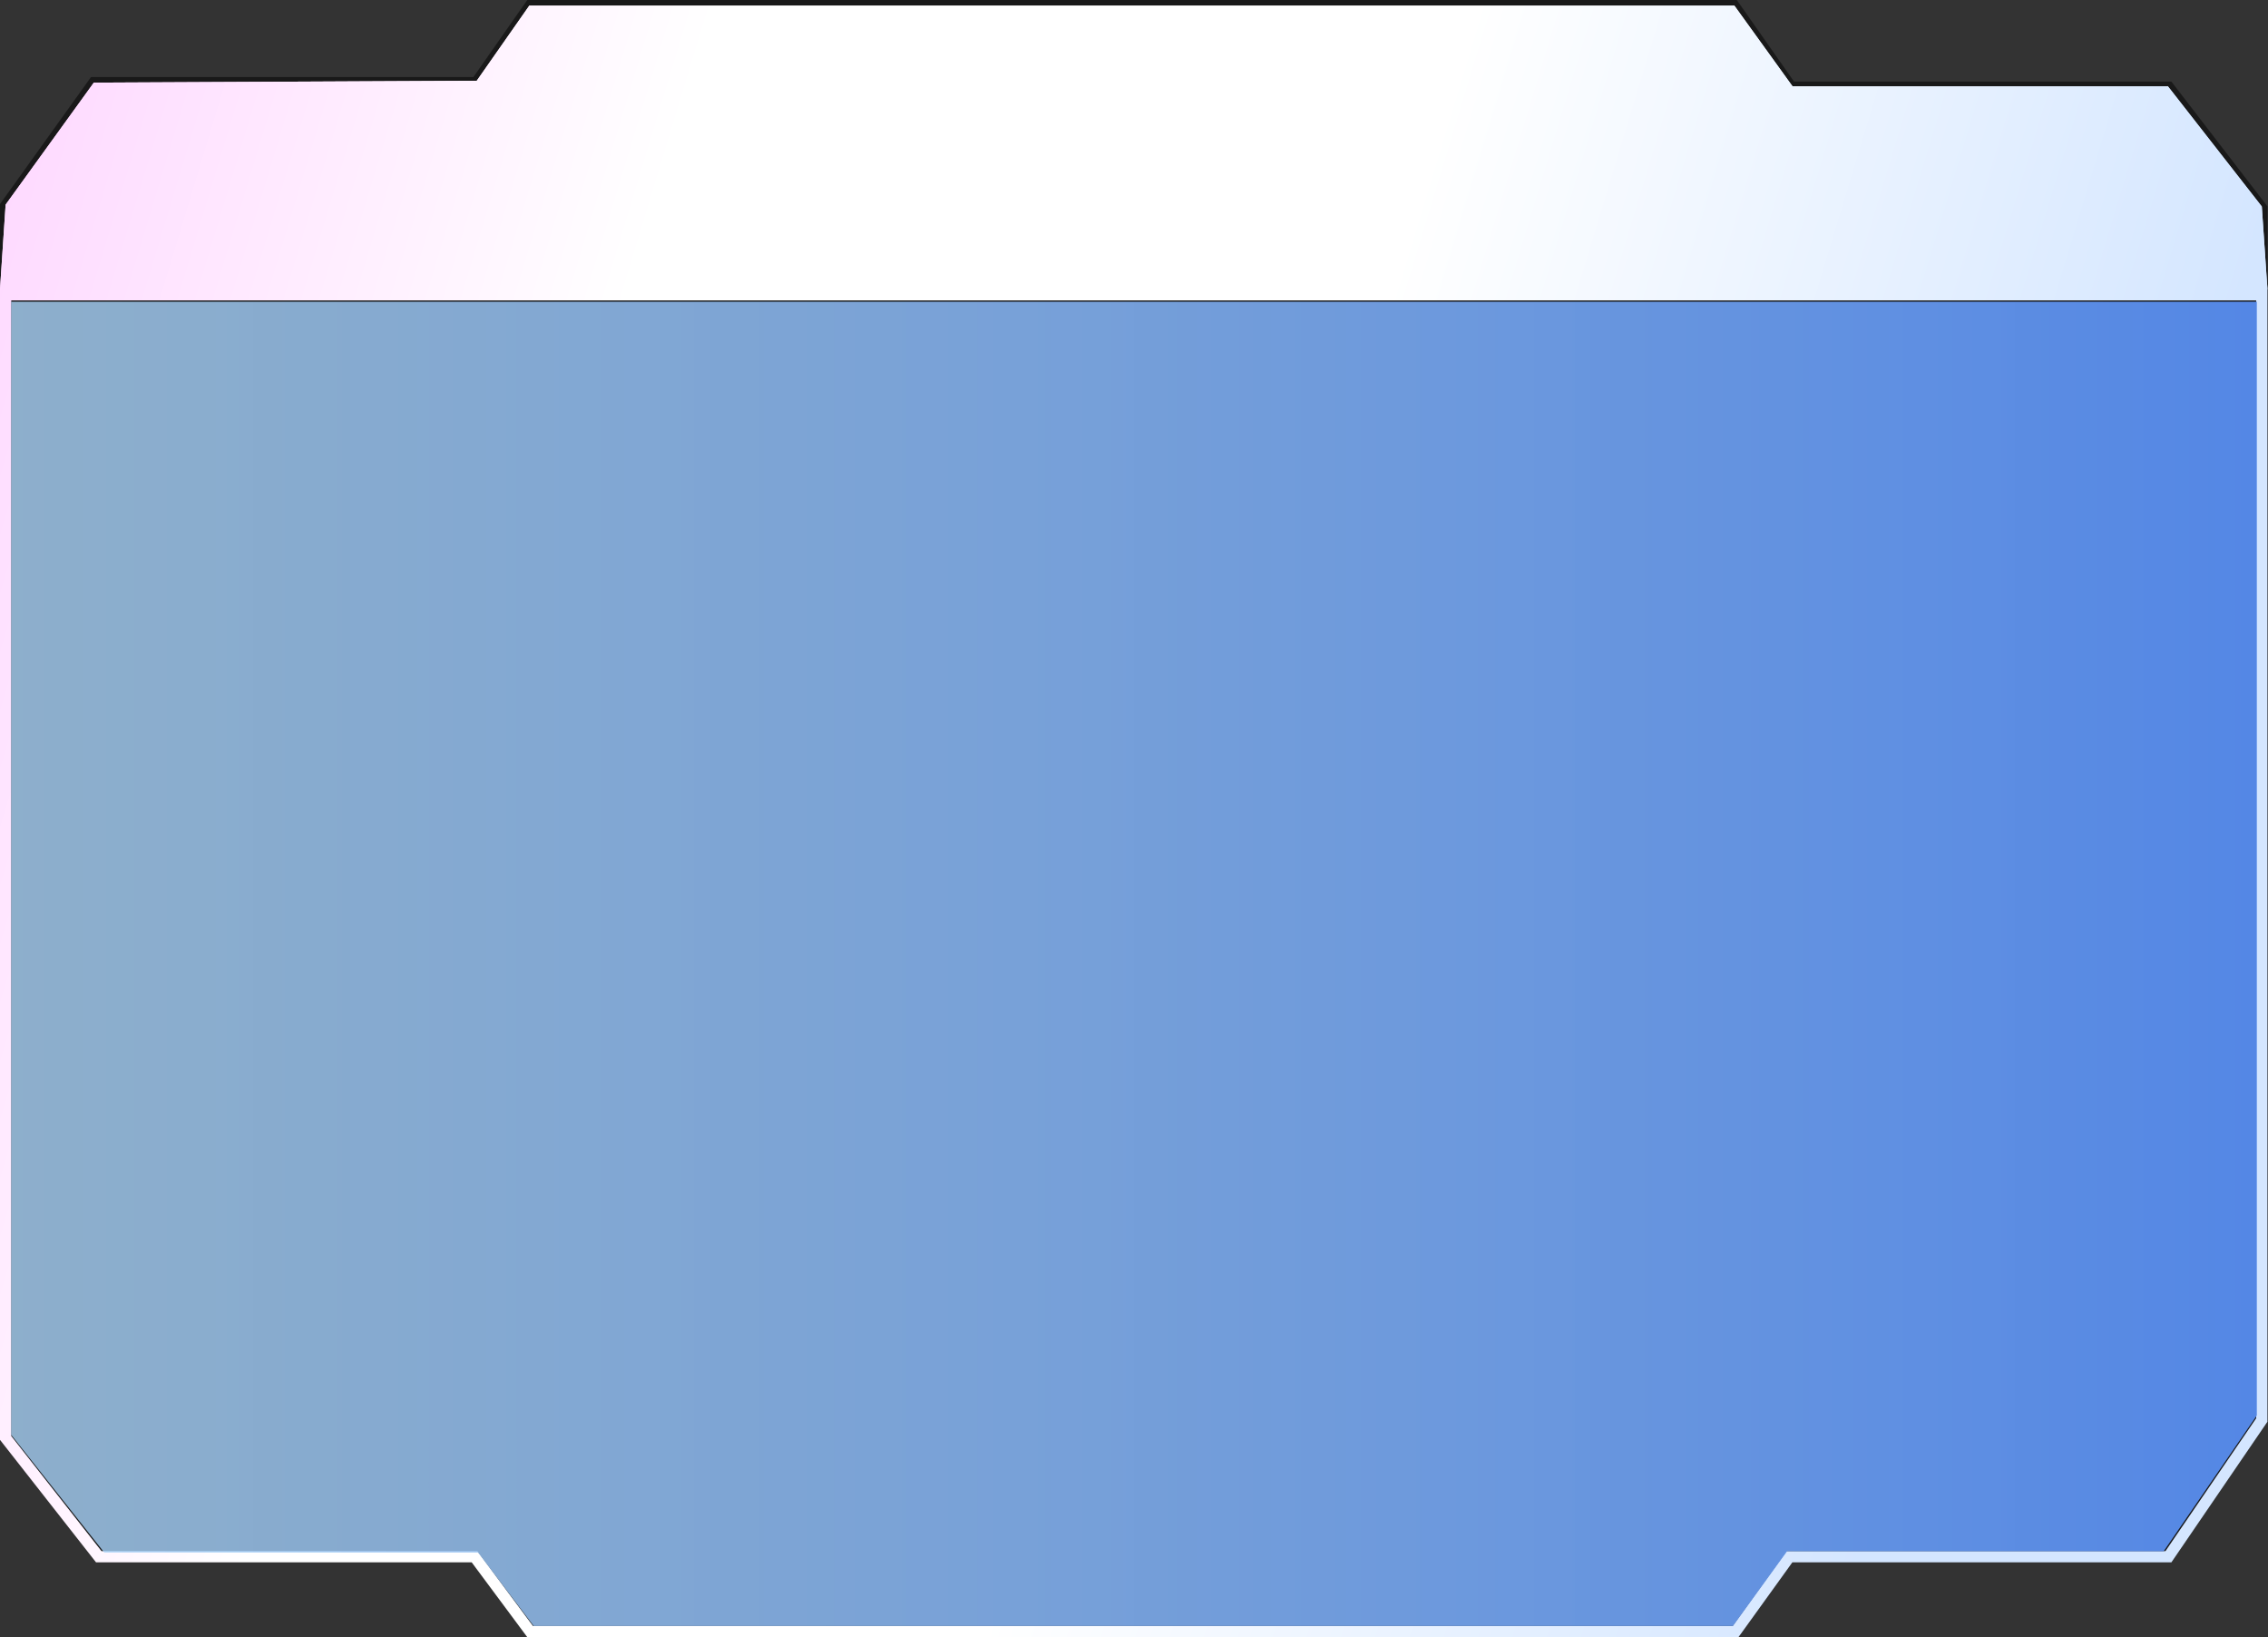
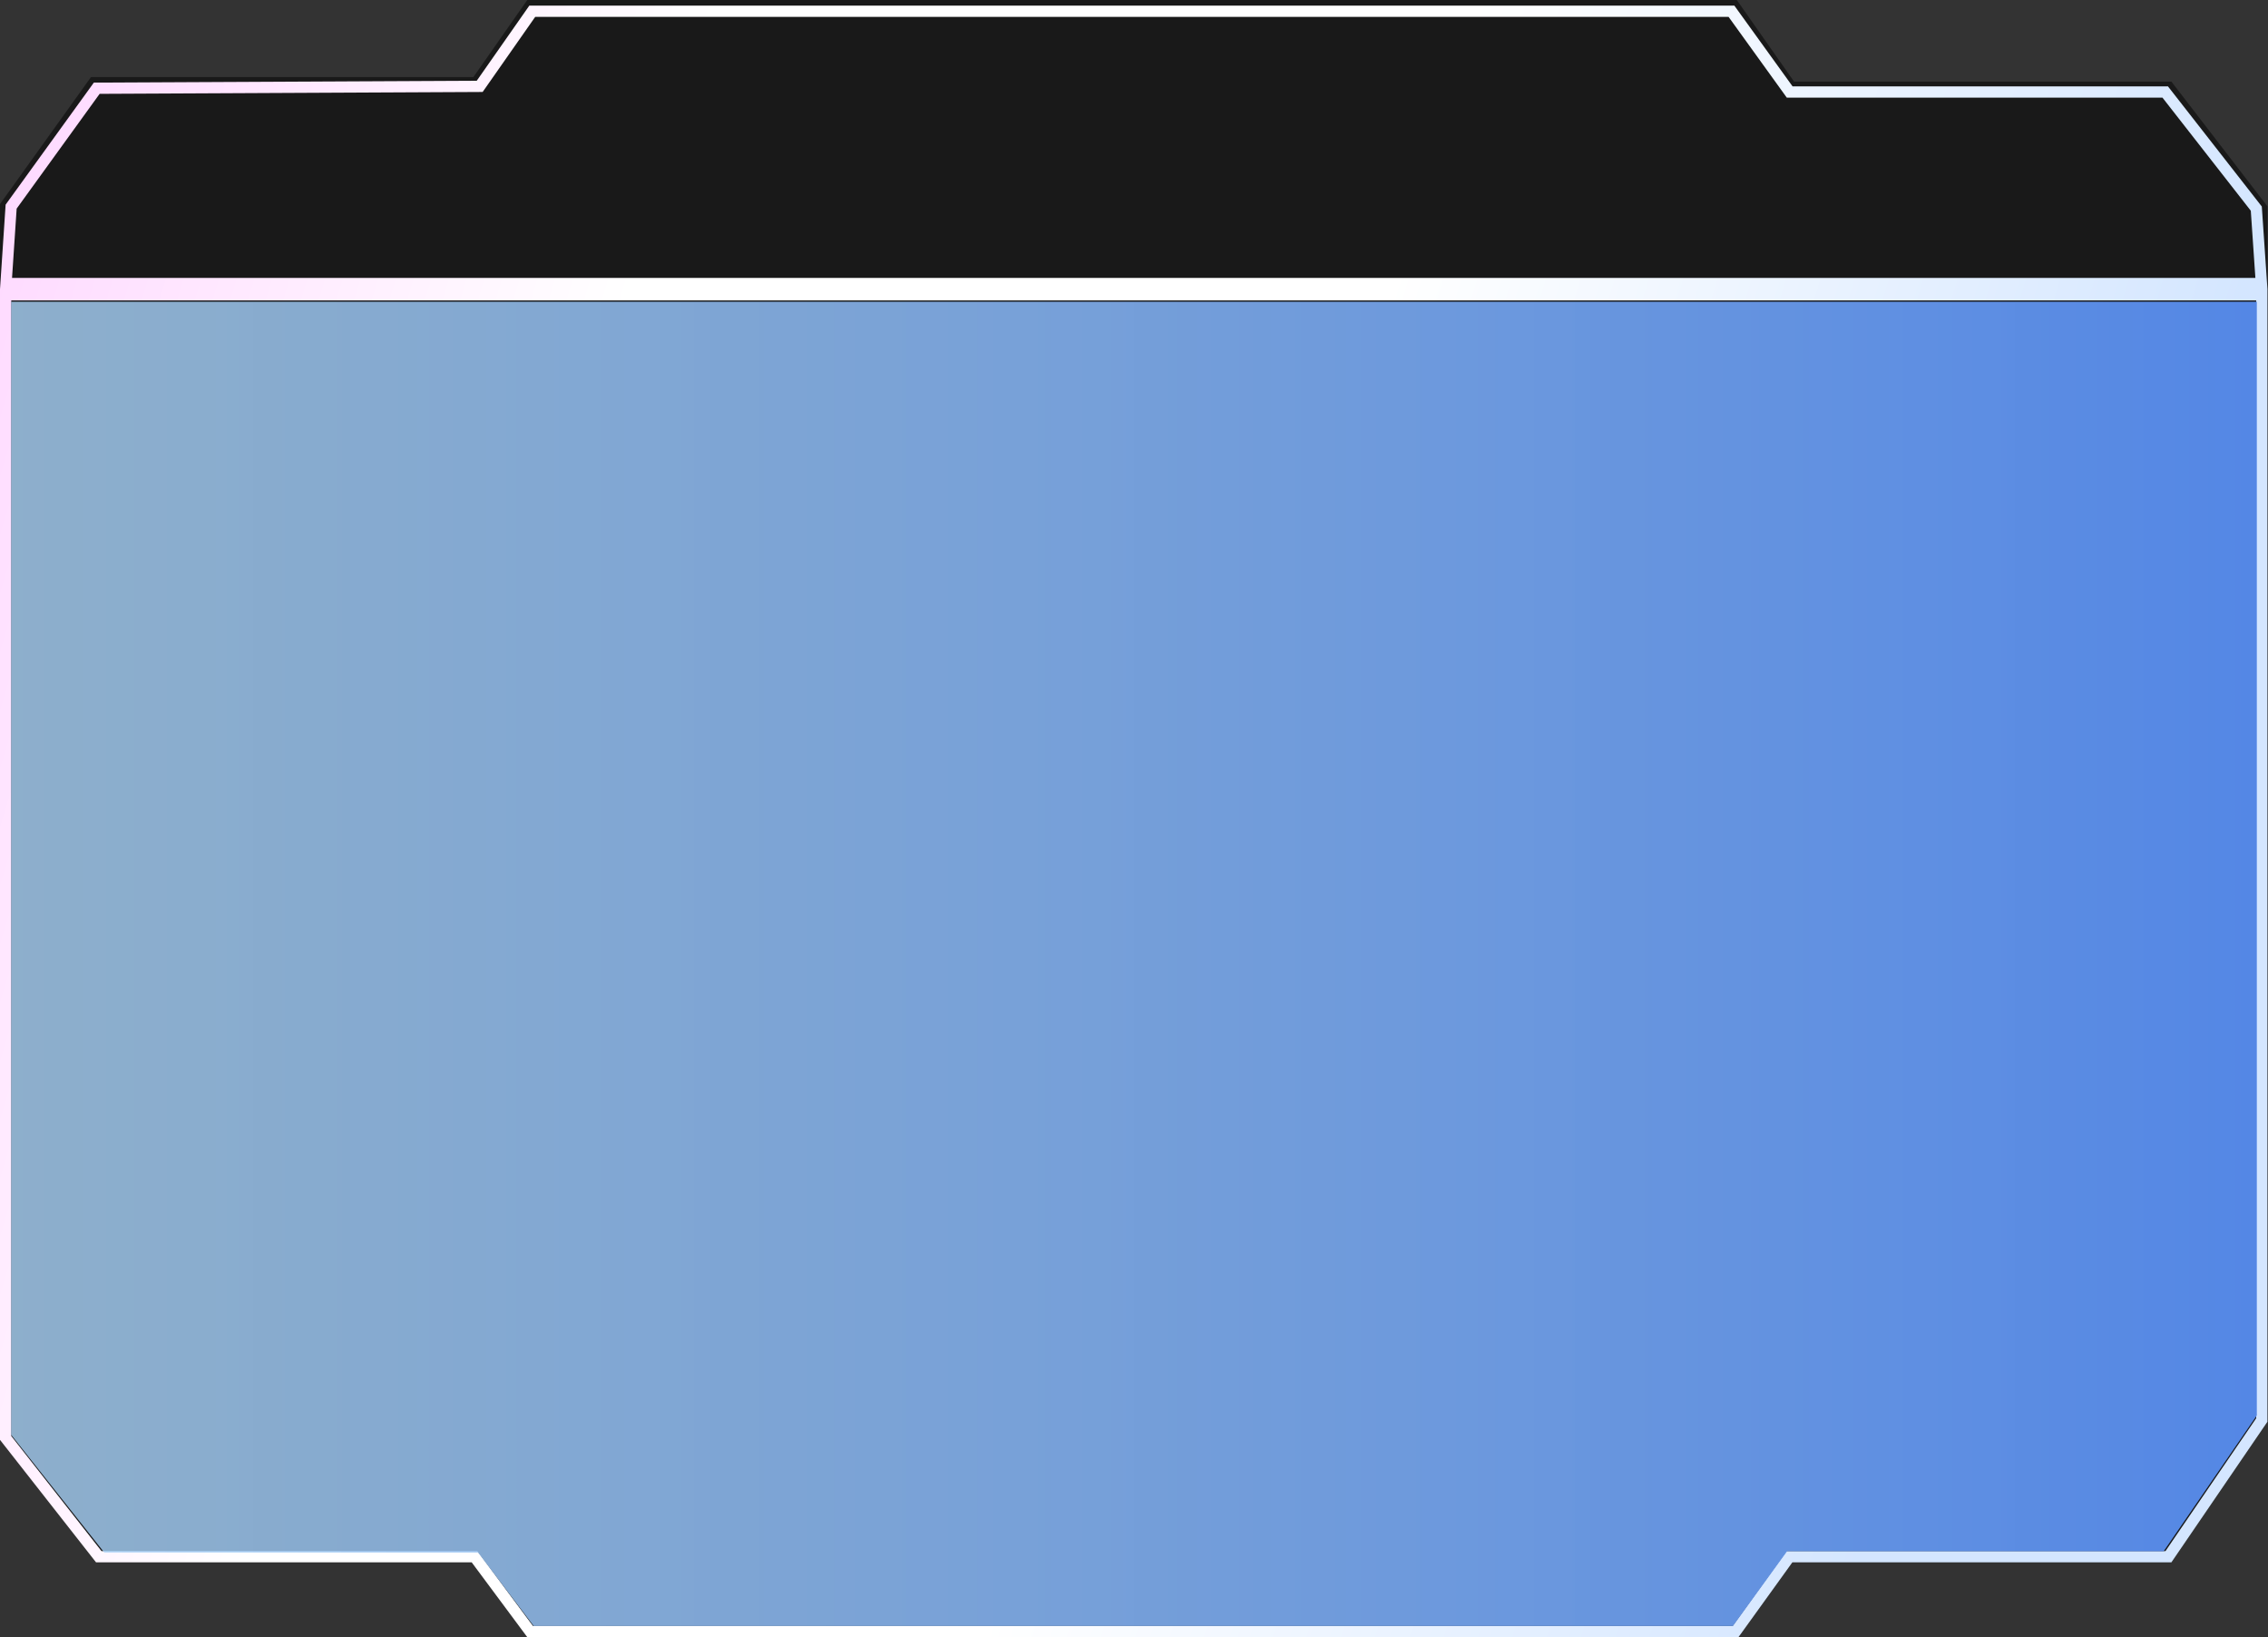
<svg xmlns="http://www.w3.org/2000/svg" width="812" height="586" viewBox="0 0 812 586" fill="none">
  <rect x="0" y="0" width="812" height="586" fill="#333333" stroke="none" />
  <path d="M621.816 0H188.777L169.476 27.596H32.568L0 73.047V515.388L34.378 559.216H168.873L188.777 586H622.419L641.718 559.216H777.42L811.798 508.895V73.859L777.42 29.219H642.322L621.816 0Z" fill="black" fill-opacity="0.5" />
-   <path d="M811.798 103.5L809.782 73.922L776.181 30.913H641.778L620.945 2.016H189.509L170.693 28.897L33.601 29.569L2.016 73.25L0 103.5H811.798Z" fill="url(#paint0_linear_26_31)" />
  <path d="M809.782 105.516V508.271L776.356 557.2H640.687L640.083 558.037L621.387 583.984H189.79L170.491 558.014L169.887 557.2H35.358L2.016 514.691V105.516H809.782ZM619.913 4.032L640.143 32.092L640.746 32.929H775.198L807.812 74.675L809.641 101.484H2.155L3.988 73.962L34.634 31.579L170.702 30.913L171.746 30.907L172.345 30.053L190.559 4.032H619.913Z" stroke="url(#paint1_linear_26_31)" stroke-width="4.032" />
  <path d="M4 513.577V108H808V506.636L774.666 555.226H639.837L620.433 582H191.069L171.168 555.722H37.334L4 513.577Z" fill="url(#paint2_linear_26_31)" />
  <defs>
    <linearGradient id="paint0_linear_26_31" x1="766.011" y1="530.568" x2="-332.483" y2="198.176" gradientUnits="userSpaceOnUse">
      <stop offset="0.076" stop-color="#D4E6FF" />
      <stop offset="0.332" stop-color="white" />
      <stop offset="0.558" stop-color="white" />
      <stop offset="0.838" stop-color="#FECAFF" />
    </linearGradient>
    <linearGradient id="paint1_linear_26_31" x1="766.011" y1="530.568" x2="-332.483" y2="198.176" gradientUnits="userSpaceOnUse">
      <stop offset="0.076" stop-color="#D4E6FF" />
      <stop offset="0.332" stop-color="white" />
      <stop offset="0.558" stop-color="white" />
      <stop offset="0.838" stop-color="#FECAFF" />
    </linearGradient>
    <linearGradient id="paint2_linear_26_31" x1="4" y1="334.631" x2="808.224" y2="334.631" gradientUnits="userSpaceOnUse">
      <stop stop-color="#AAD4F8" stop-opacity="0.8" />
      <stop offset="1" stop-color="#5487E5" />
    </linearGradient>
  </defs>
</svg>